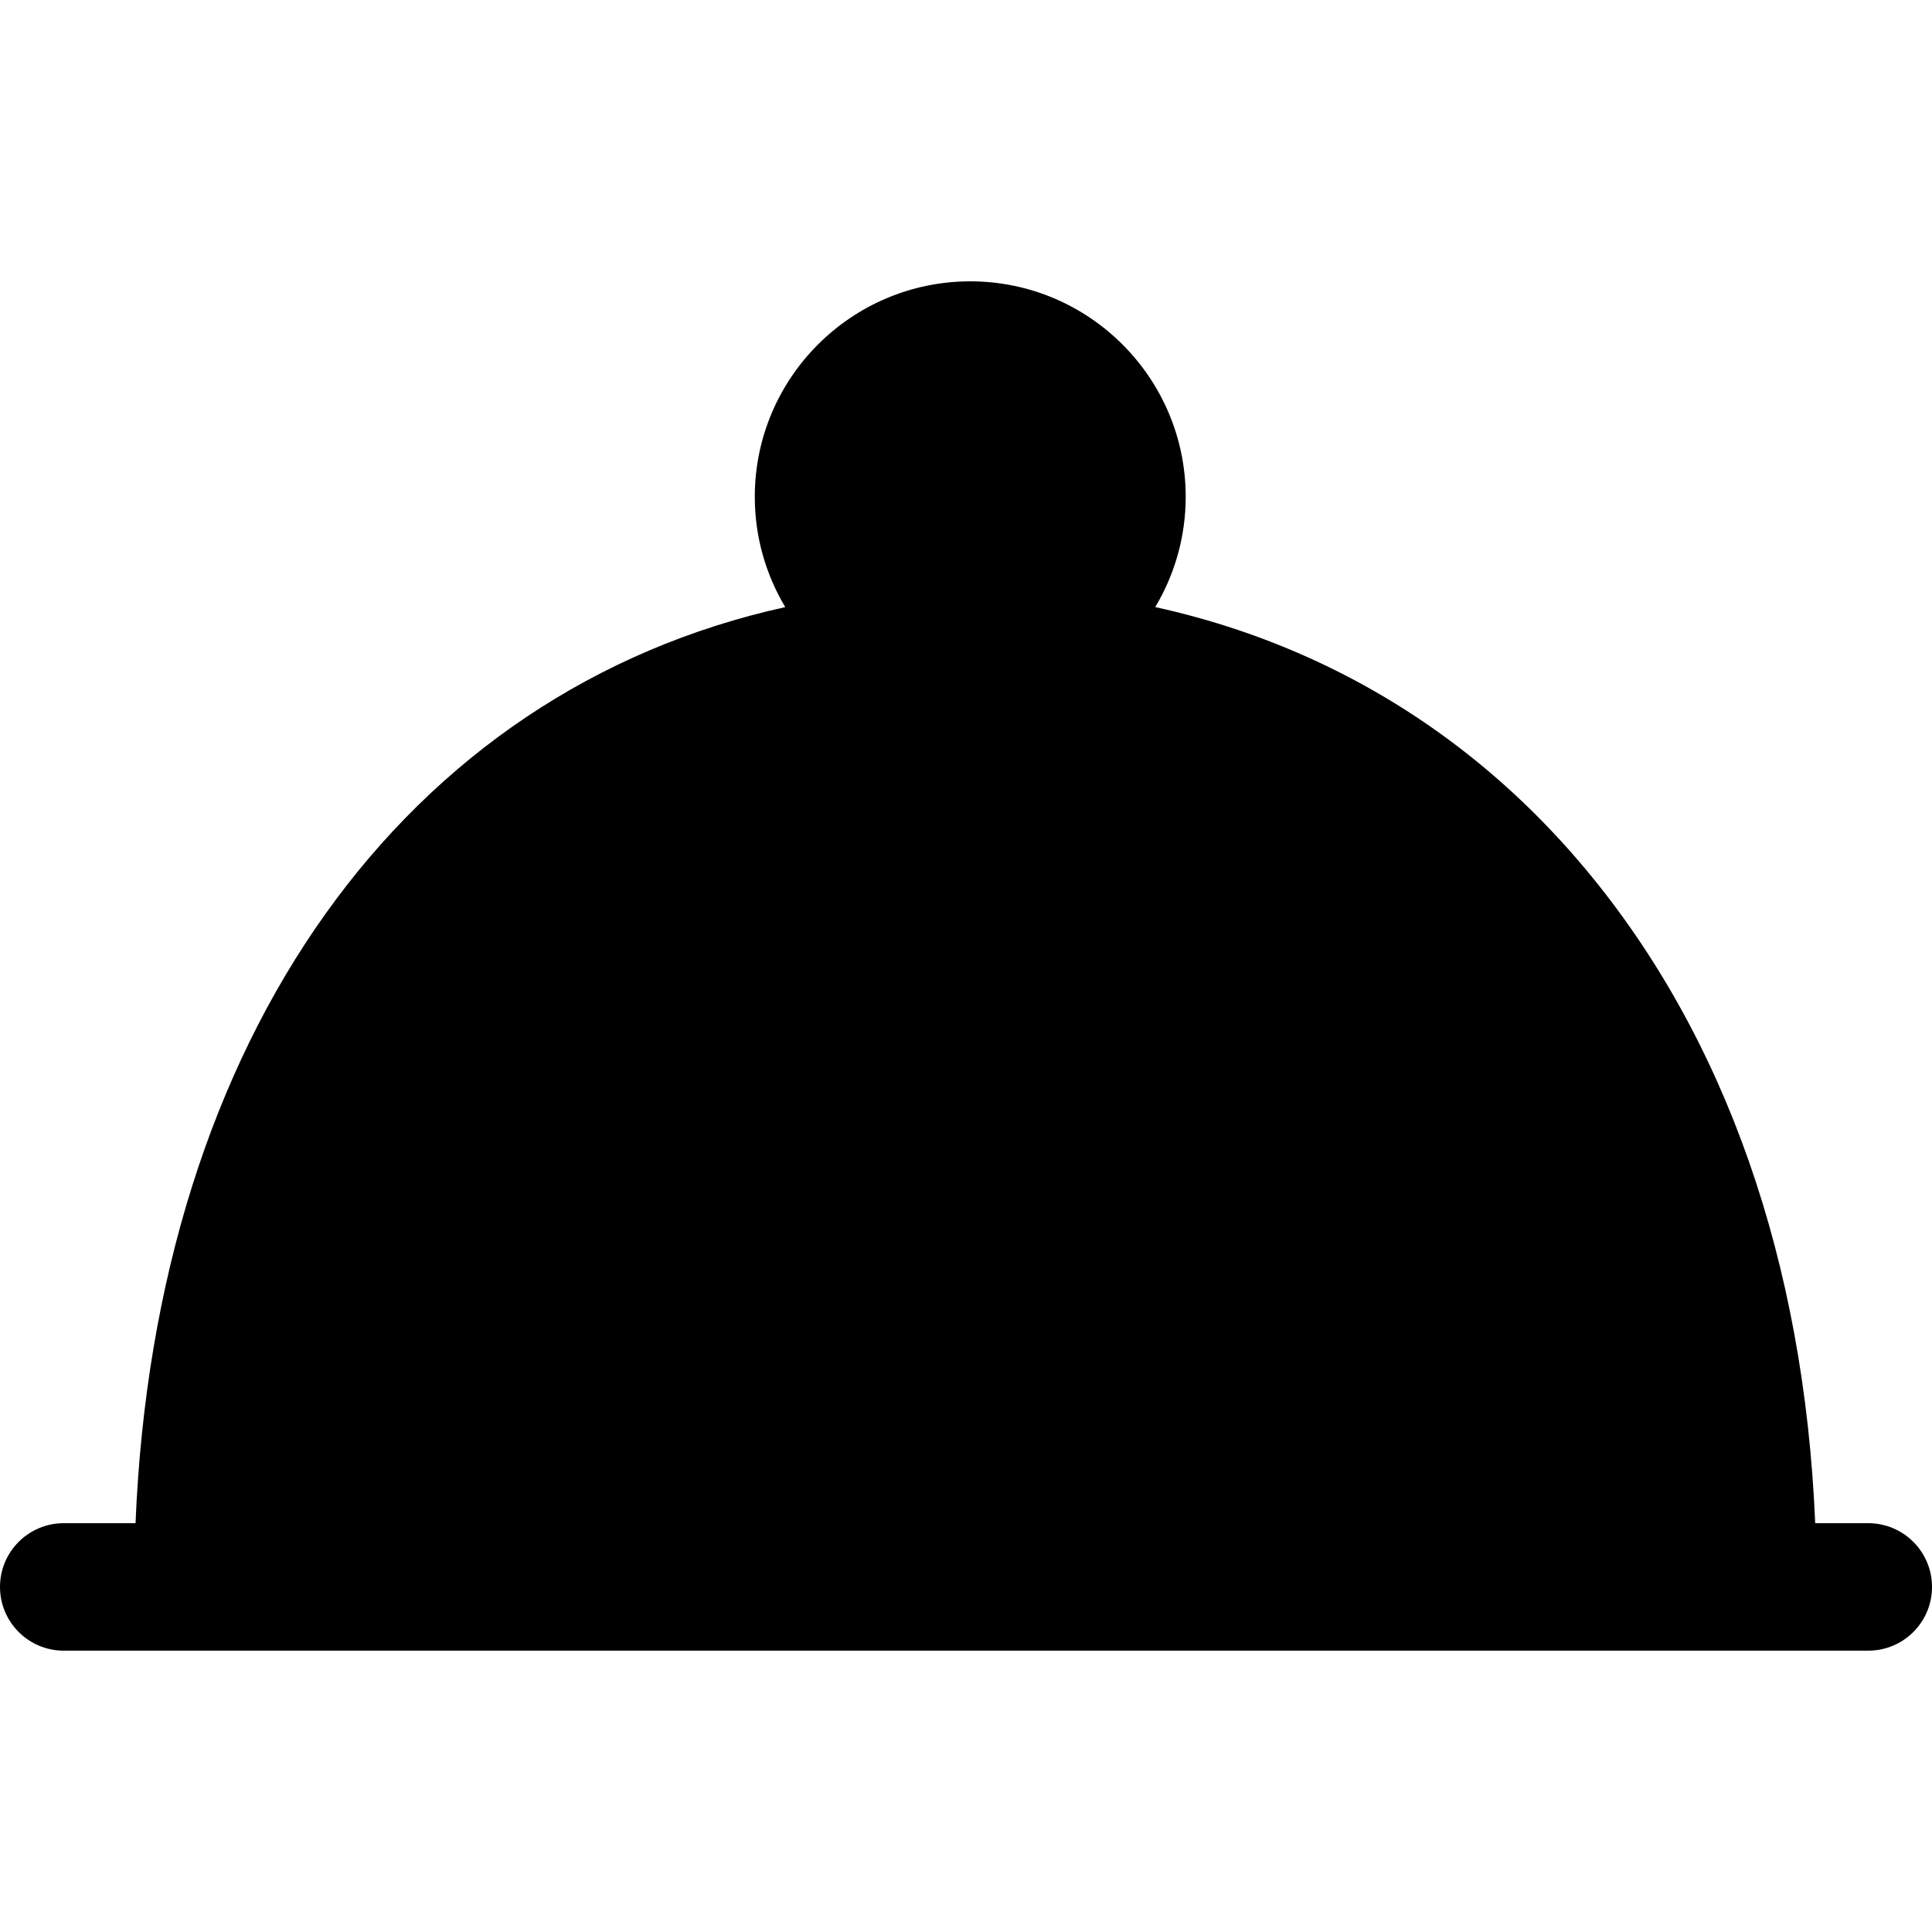
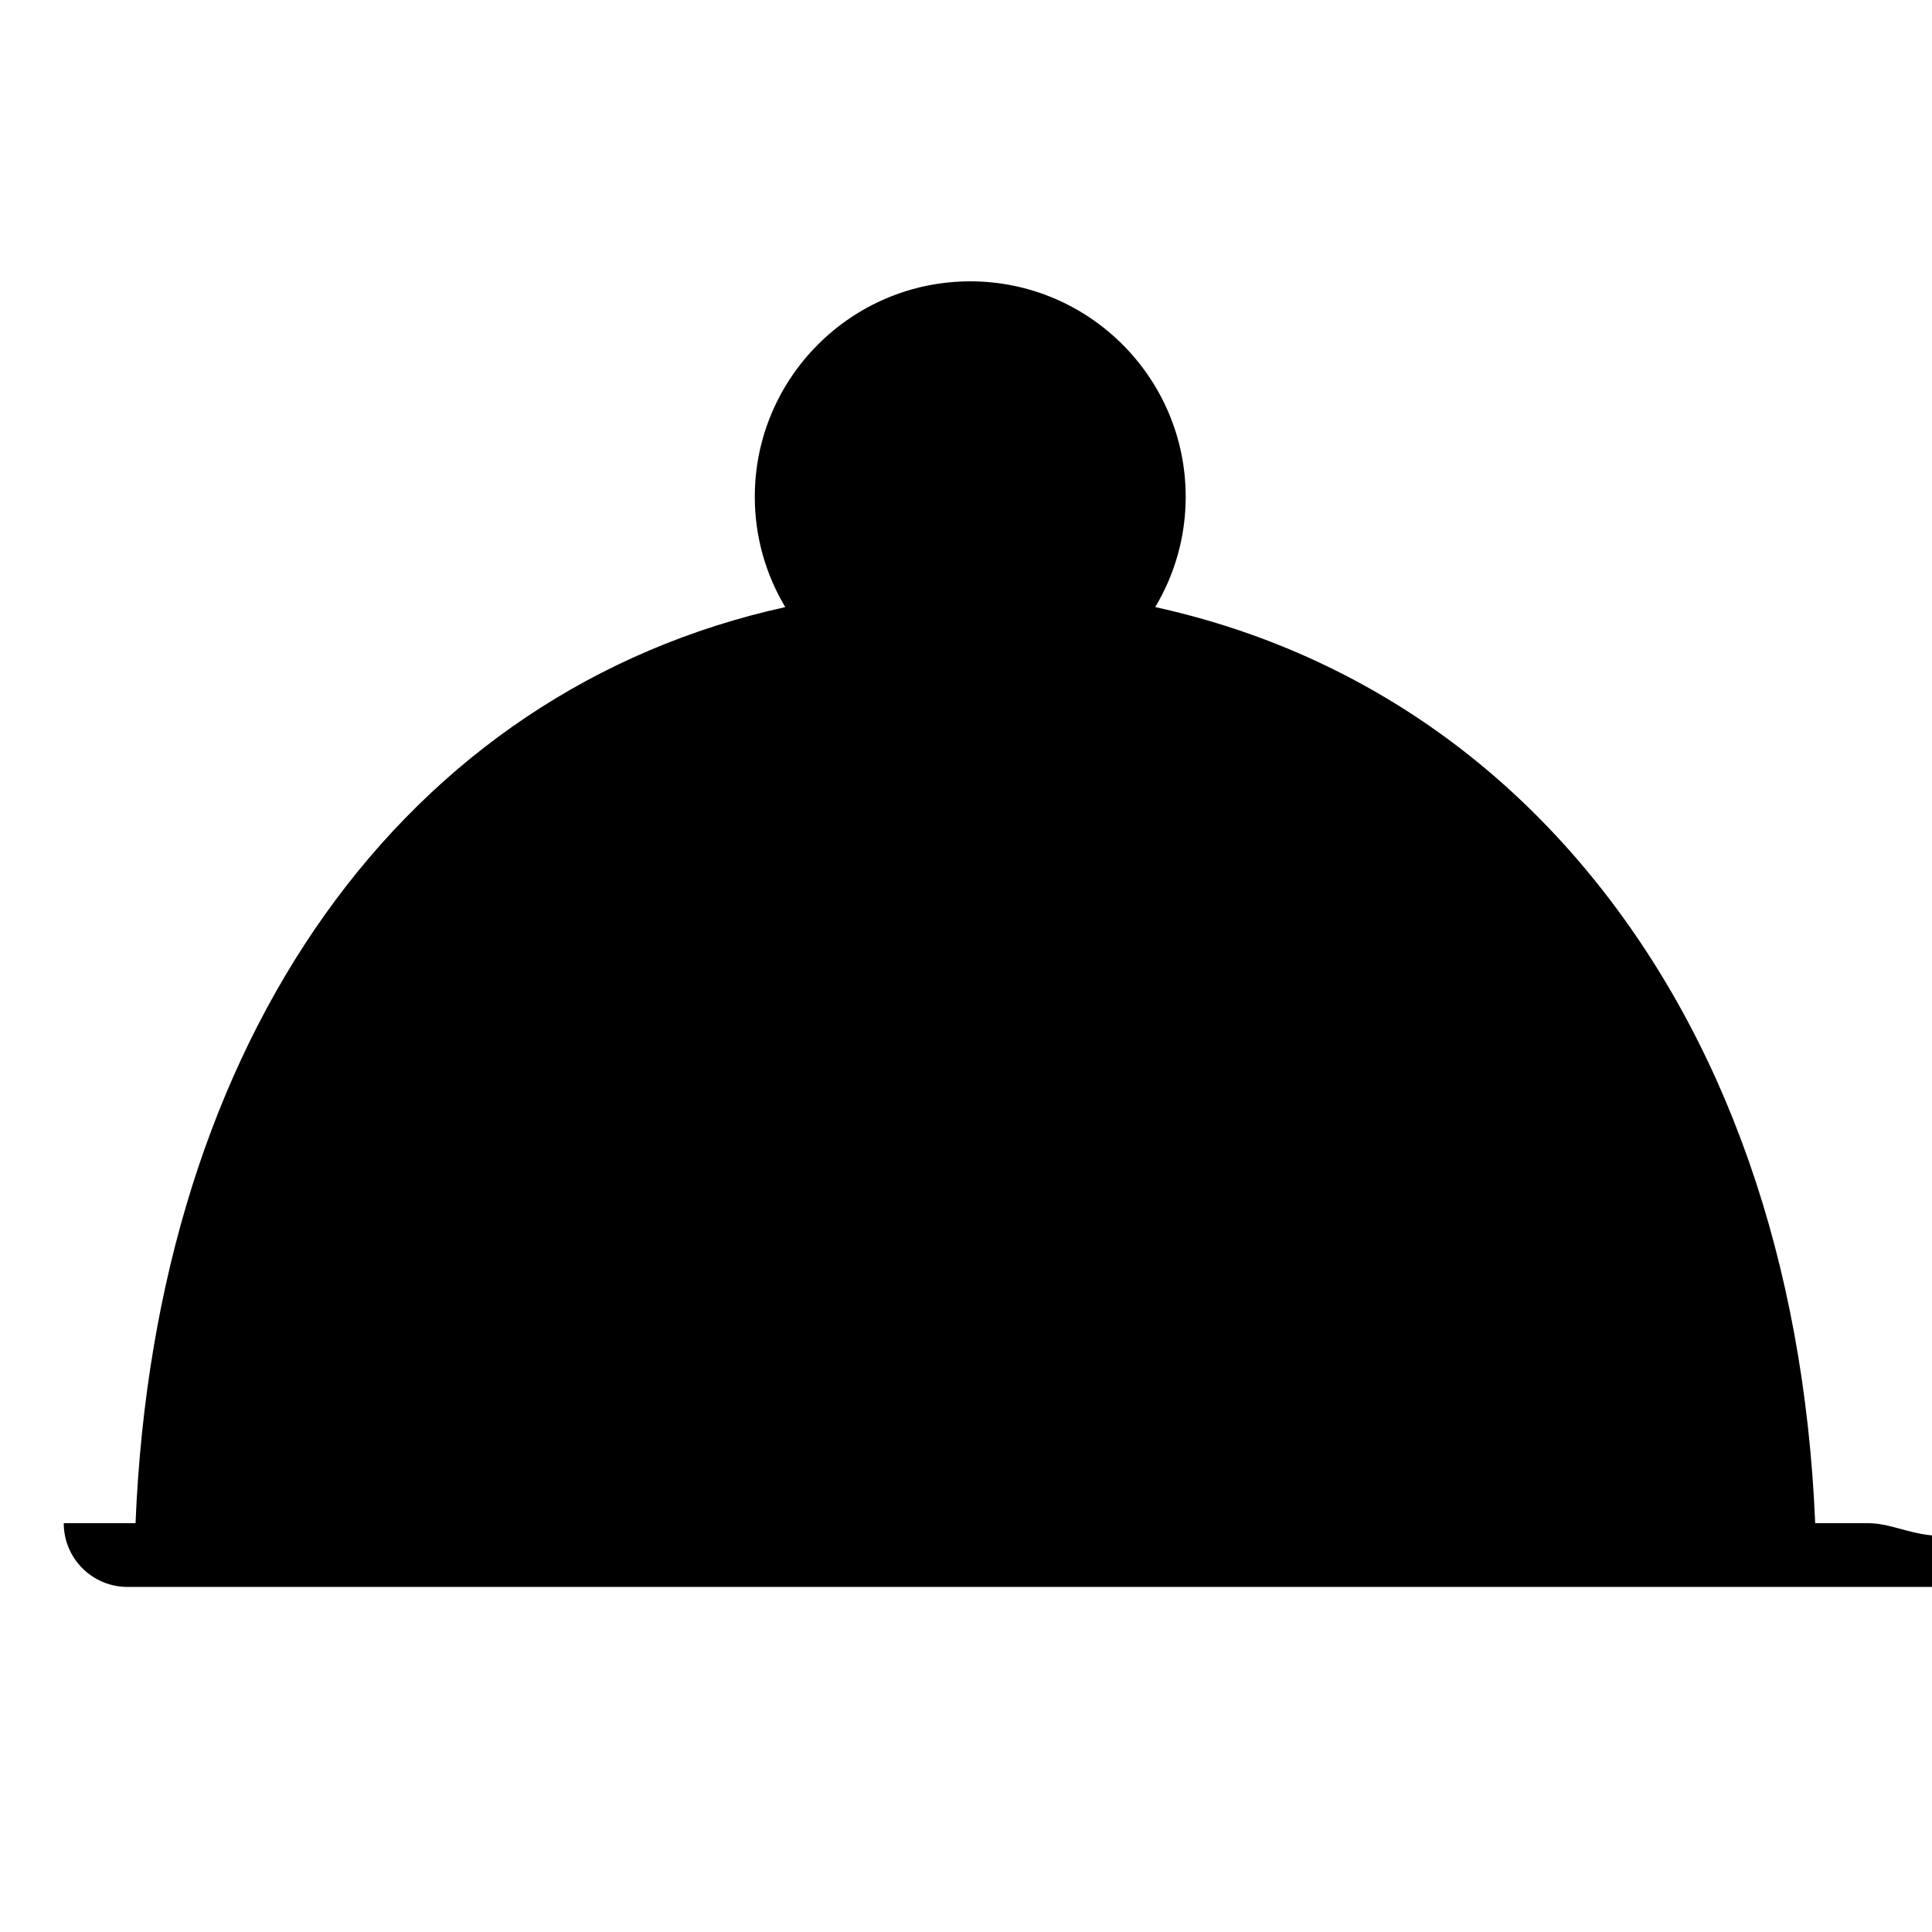
<svg xmlns="http://www.w3.org/2000/svg" fill="#000000" height="800px" width="800px" version="1.1" id="Layer_1" viewBox="0 0 512.001 512.001" xml:space="preserve">
  <g>
    <g>
-       <path d="M495.109,403.662h-14.061c-2.903-69.262-23.763-128.898-60.797-173.256c-19.94-23.883-43.942-42.441-71.339-55.159    c-13.598-6.313-27.888-11.098-42.762-14.365c5.12-8.556,8.073-18.551,8.073-29.227c0-31.483-25.614-57.097-57.098-57.097    c-31.484,0-57.098,25.614-57.098,57.097c0,10.678,2.954,20.677,8.077,29.235C107.452,183.069,41.22,274.558,35.918,403.662H16.891    C7.562,403.662,0,411.224,0,420.552c0,9.328,7.562,16.891,16.891,16.891h18.671h445.855h13.695    c9.328,0,16.891-7.562,16.891-16.891C512.001,411.224,504.439,403.662,495.109,403.662z" />
+       <path d="M495.109,403.662h-14.061c-2.903-69.262-23.763-128.898-60.797-173.256c-19.94-23.883-43.942-42.441-71.339-55.159    c-13.598-6.313-27.888-11.098-42.762-14.365c5.12-8.556,8.073-18.551,8.073-29.227c0-31.483-25.614-57.097-57.098-57.097    c-31.484,0-57.098,25.614-57.098,57.097c0,10.678,2.954,20.677,8.077,29.235C107.452,183.069,41.22,274.558,35.918,403.662H16.891    c0,9.328,7.562,16.891,16.891,16.891h18.671h445.855h13.695    c9.328,0,16.891-7.562,16.891-16.891C512.001,411.224,504.439,403.662,495.109,403.662z" />
    </g>
  </g>
</svg>